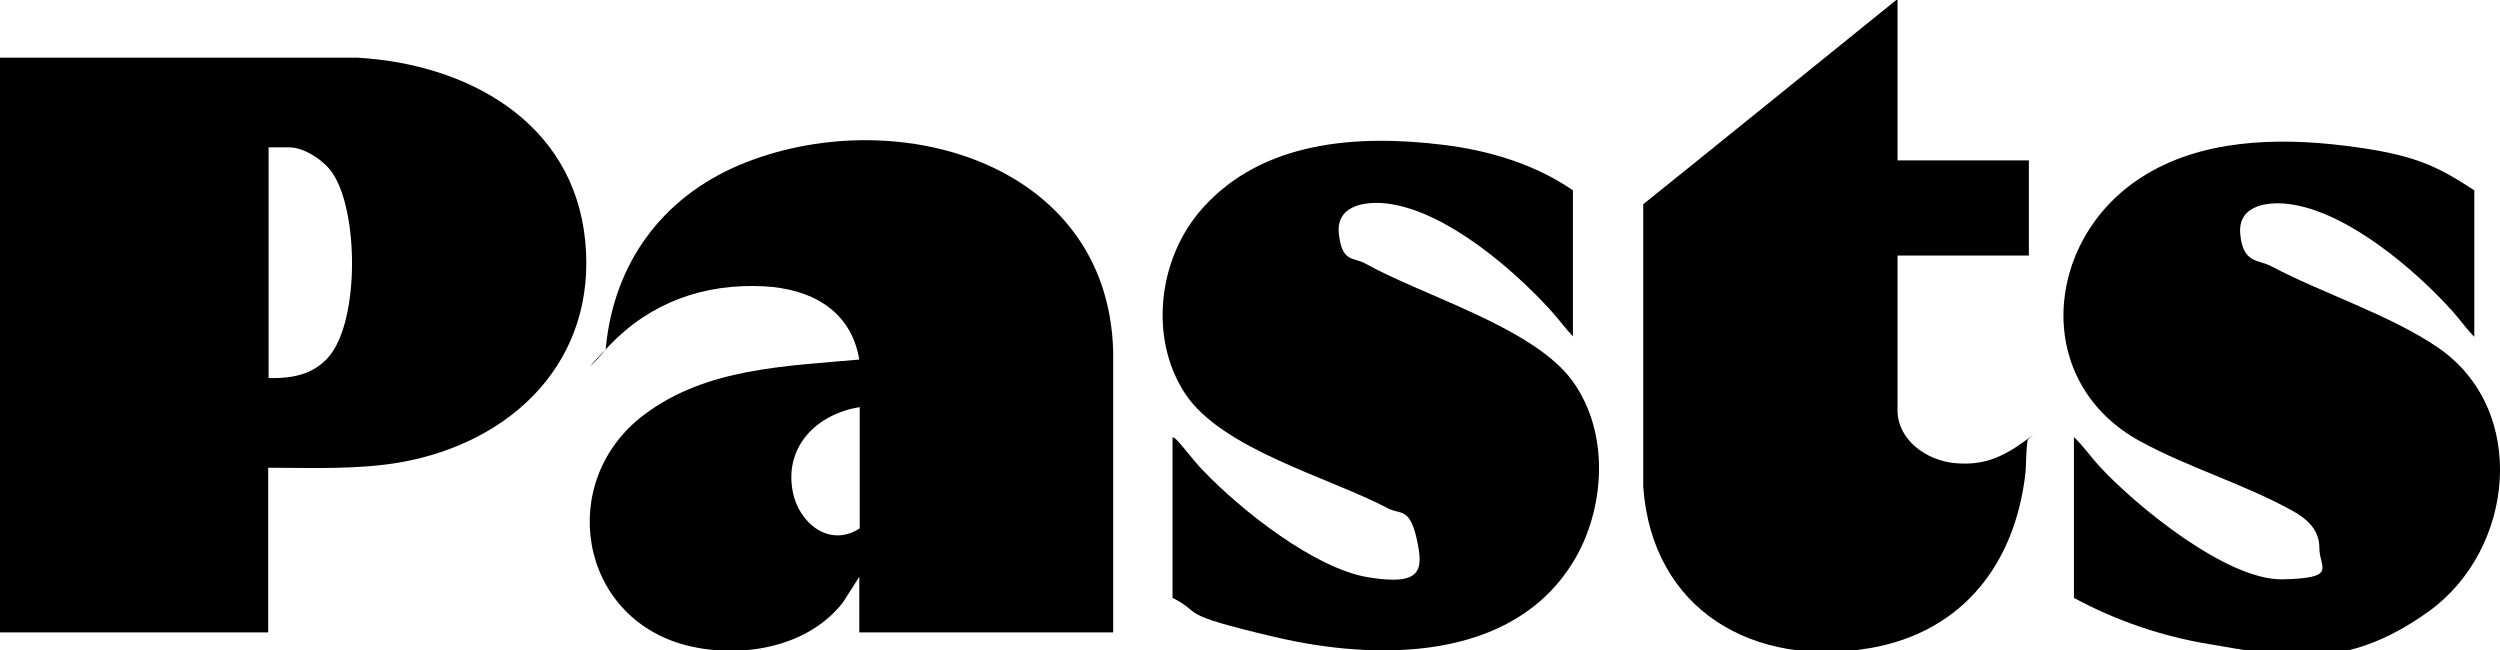
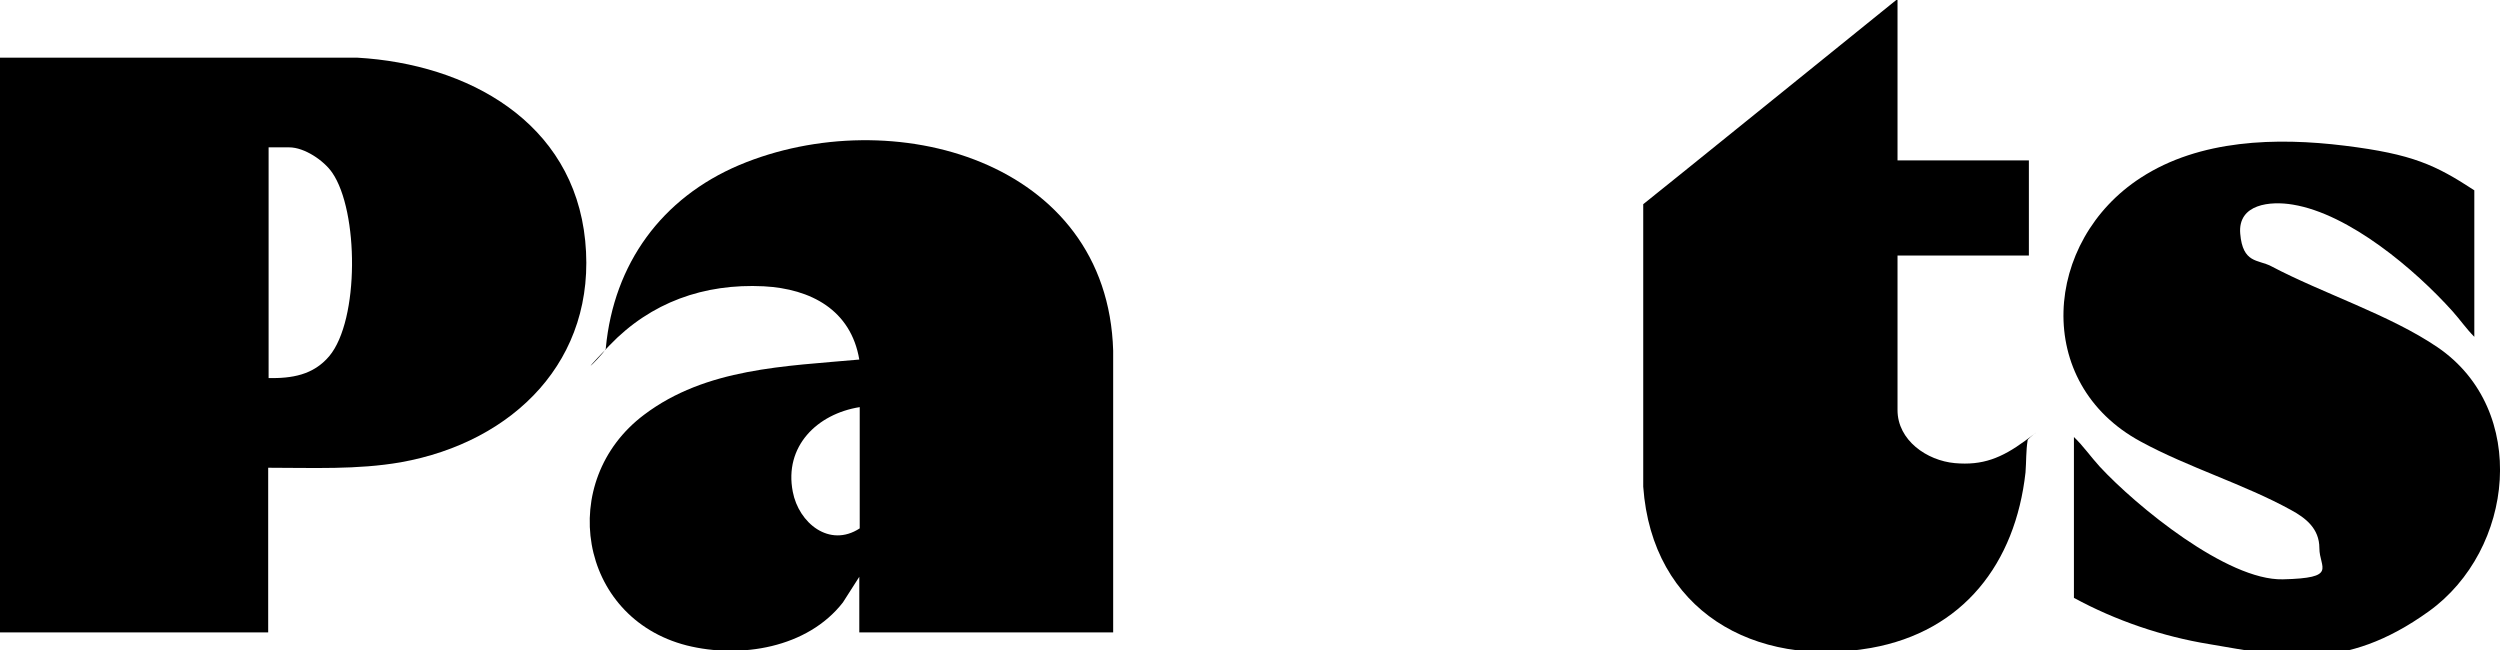
<svg xmlns="http://www.w3.org/2000/svg" id="Layer_1" version="1.1" viewBox="0 0 593.8 154.5">
  <g id="VEfGTY">
    <g>
      <path d="M450.7,0v38.1h31.2v22.6h-31.2v36.7c0,7.2,7,12,13.6,12.6s11.1-1.2,16.7-5.3.4-.5.6-.1c-.4,2.5-.3,5-.5,7.6-2.4,21.6-14.8,37.8-36.7,41.7-27.8,4.9-52-8.9-54.1-38.3V48.5c.1,0,60.1-48.5,60.1-48.5h.3Z" />
      <path d="M63.7,111.1v39.1H0V13.7h84.9c26.1,1.5,51.3,15.2,54.1,43.5s-17,47.8-43.8,52.6c-10.4,1.8-20.9,1.3-31.5,1.3ZM63.7,89.8c5.6.1,10.7-.7,14.5-5.2,7.2-8.6,7-34.5.7-43.6-2-2.9-6.6-6-10.2-6h-4.9v54.8Z" />
      <path d="M264.5,150.2h-60.4v-13.2l-3.9,6.1c-8.4,10.8-24.3,13.4-37.1,10.2-25.8-6.6-31-39.1-10.1-54.8,14.7-11.1,33.5-11.5,51.1-13.1-2-11.8-11.5-16.8-22.7-17.4-14.2-.7-26.8,3.8-36.6,14s-.4,1.2-.9.6c1.9-20,13.3-35.6,31.7-43.4,36.2-15.2,87.5-1.2,88.8,44.1v66.9ZM204.2,125.5v-28.8c-10.1,1.6-18,9.3-15.9,20.1,1.4,7.4,8.7,13.4,15.9,8.7Z" />
-       <path d="M373.6,79.9c-1.8-1.9-3.4-4.1-5.2-6.1-9-9.9-24.4-23.1-37.9-25.3-5.2-.9-13.2-.2-12.5,6.9s3.5,5.6,6.3,7.2c14,7.8,40,15.2,49.2,27.9s7.5,31,.2,42.9c-14.5,23.8-46.7,23.6-70.9,17.9s-16.6-5.4-24.3-9.3v-38.1c.4,0,.6.2.9.5,2.2,2.3,4.2,5.2,6.5,7.5,8.8,9.2,26.3,23.1,39,25.2s13.3-1.5,11.6-9.1-3.9-5.7-6.9-7.3c-14.1-7.4-39.4-14-48.1-27.2s-6.4-32.2,4-43.9c14.3-16.2,37-17.7,57.3-15.2,10.8,1.3,21.8,4.6,30.8,10.8v34.6Z" />
      <path d="M587.7,45.2v34.8c-1.9-1.9-3.4-4.1-5.2-6.1-8.9-9.9-24.5-23.1-37.9-25.3-5.3-.9-13.1-.2-12.5,6.9s4.2,6.1,7.3,7.7c12.3,6.5,28.3,11.6,39.6,19.3,21.8,14.9,18.2,48.1-2.1,62.7s-34.7,10.7-52.1,7.8c-11.1-1.8-22.3-5.6-32.2-11v-38.2c2.2,2.1,4,4.7,6.1,7,8.7,9.4,30.3,27.1,43.5,26.8s8.7-2.7,8.7-7.4-3.3-7.2-6.8-9.1c-11.1-6.1-24.4-10.1-35.6-16.2-25.8-13.9-23.2-47.7,0-62.7,14-9.1,32.2-9.6,48.4-7.6s21.6,4.6,30.8,10.6Z" />
    </g>
  </g>
</svg>